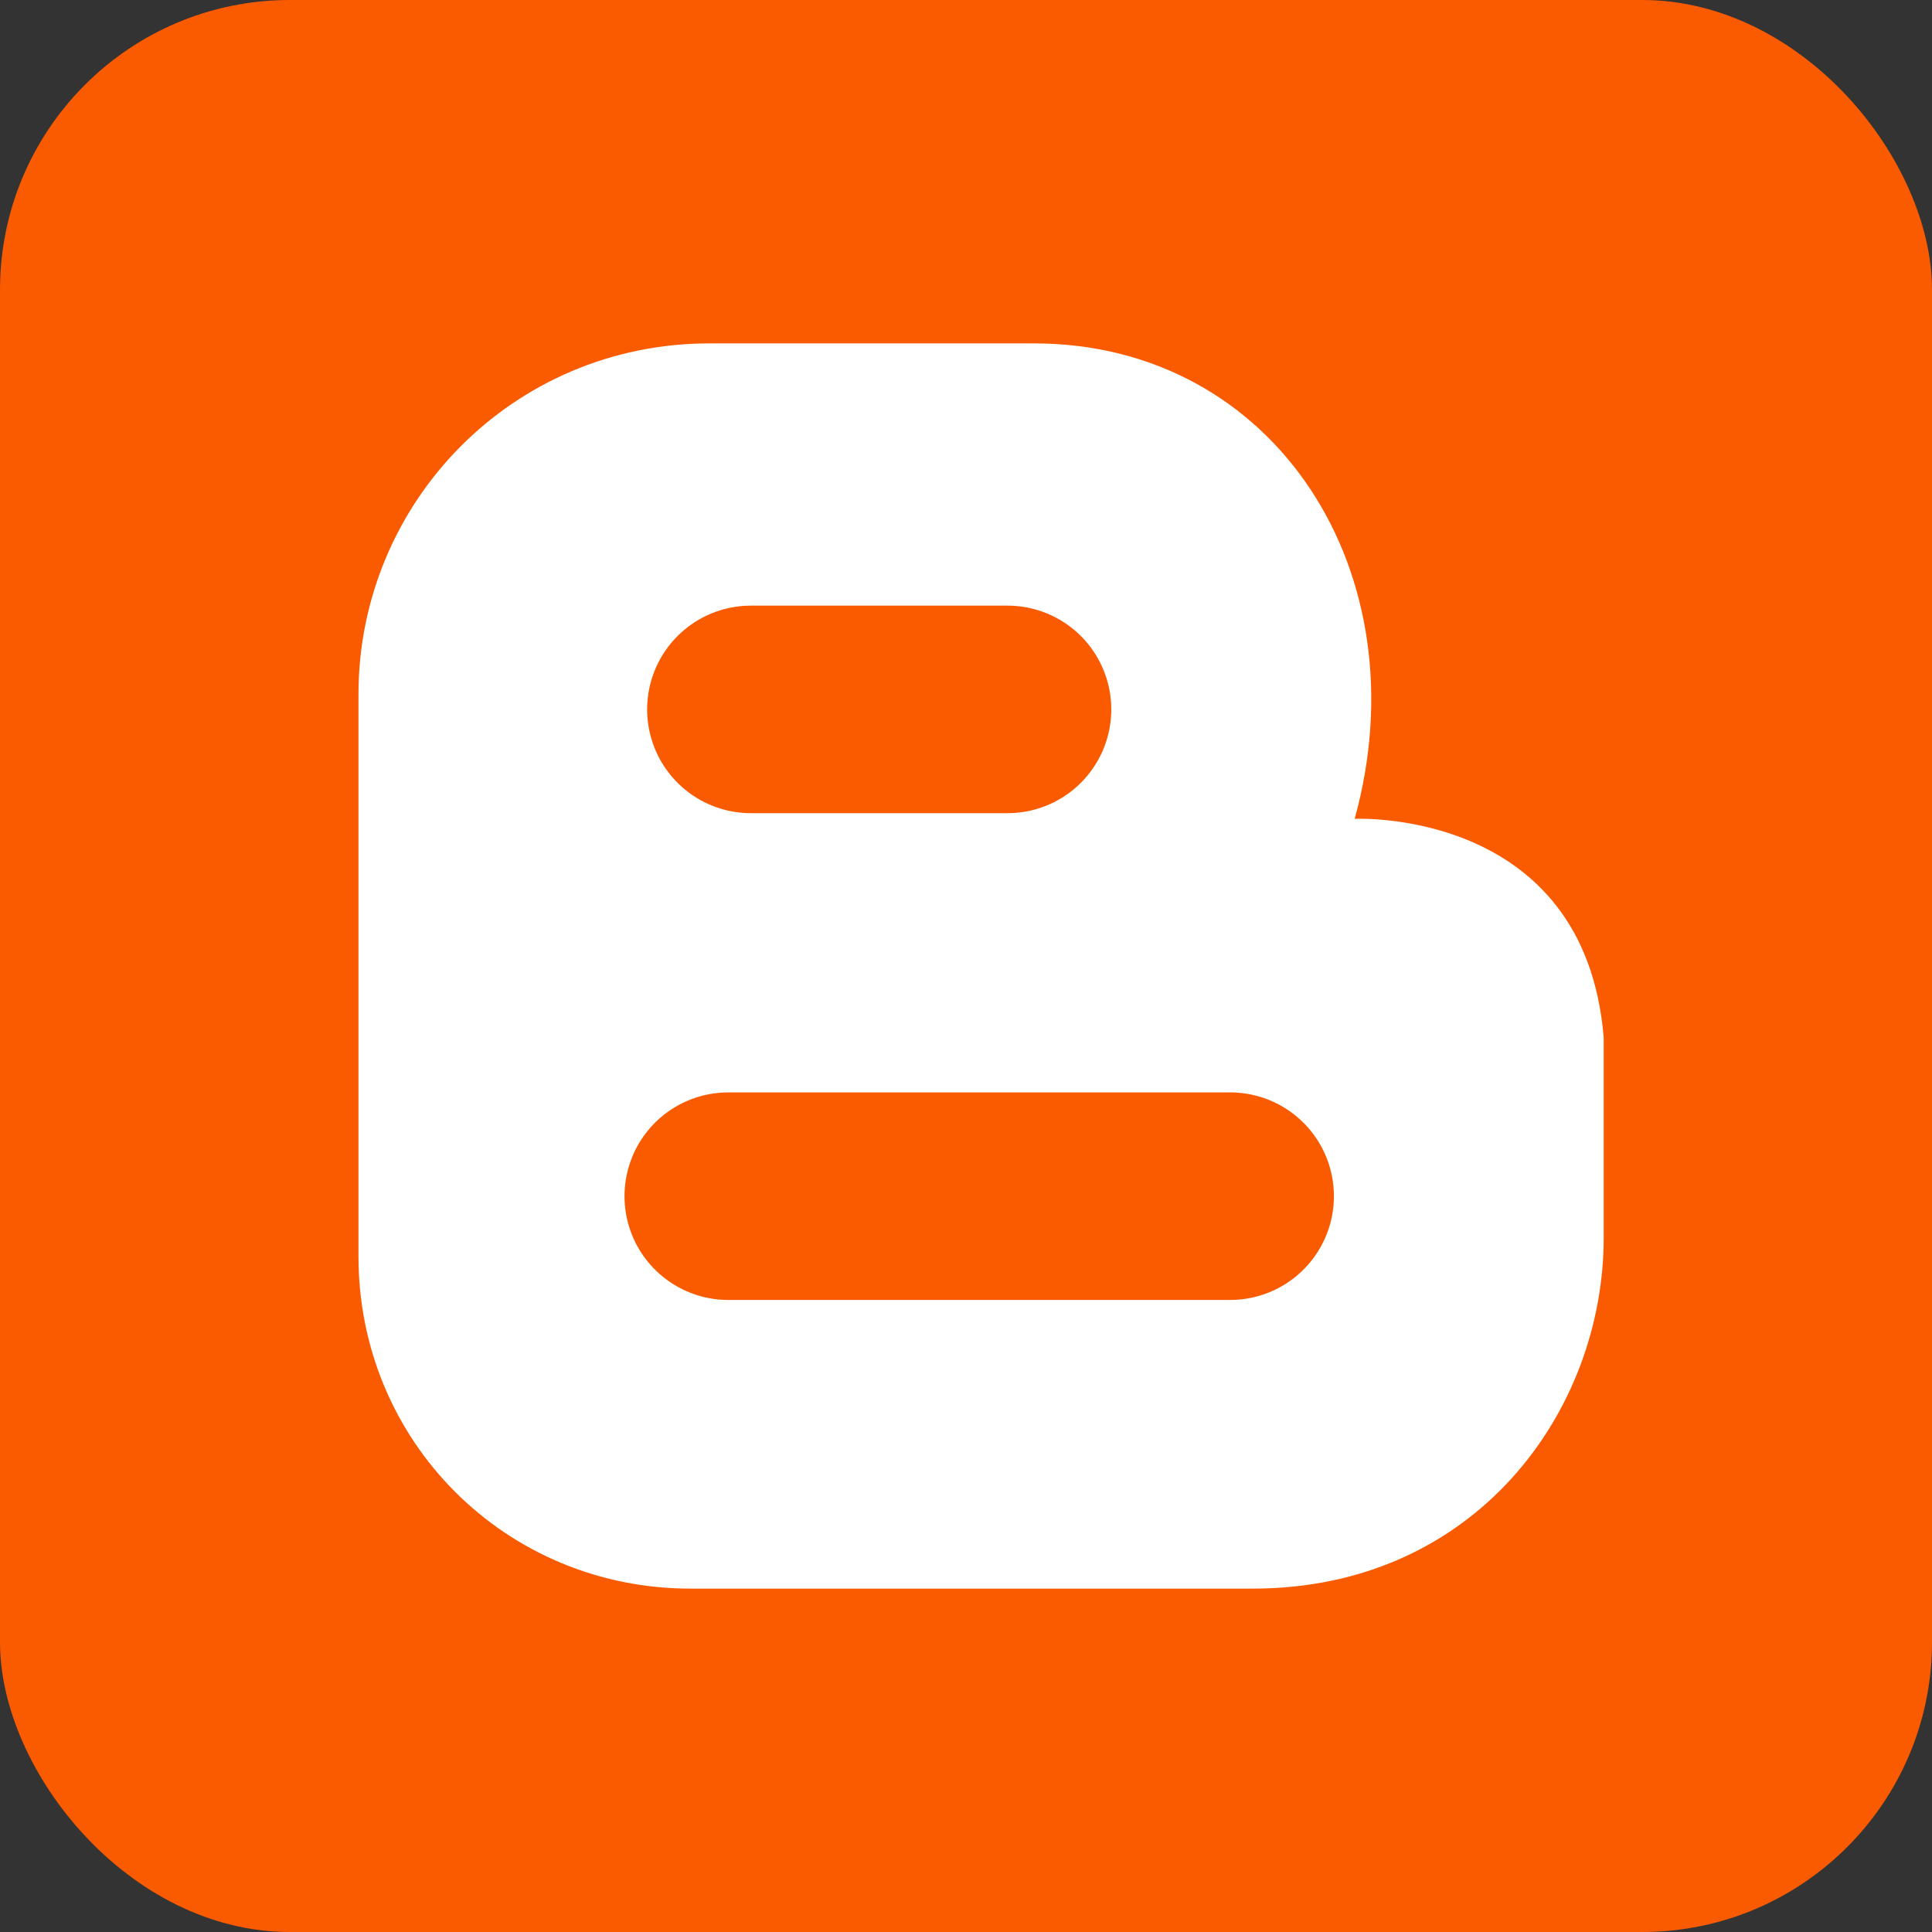
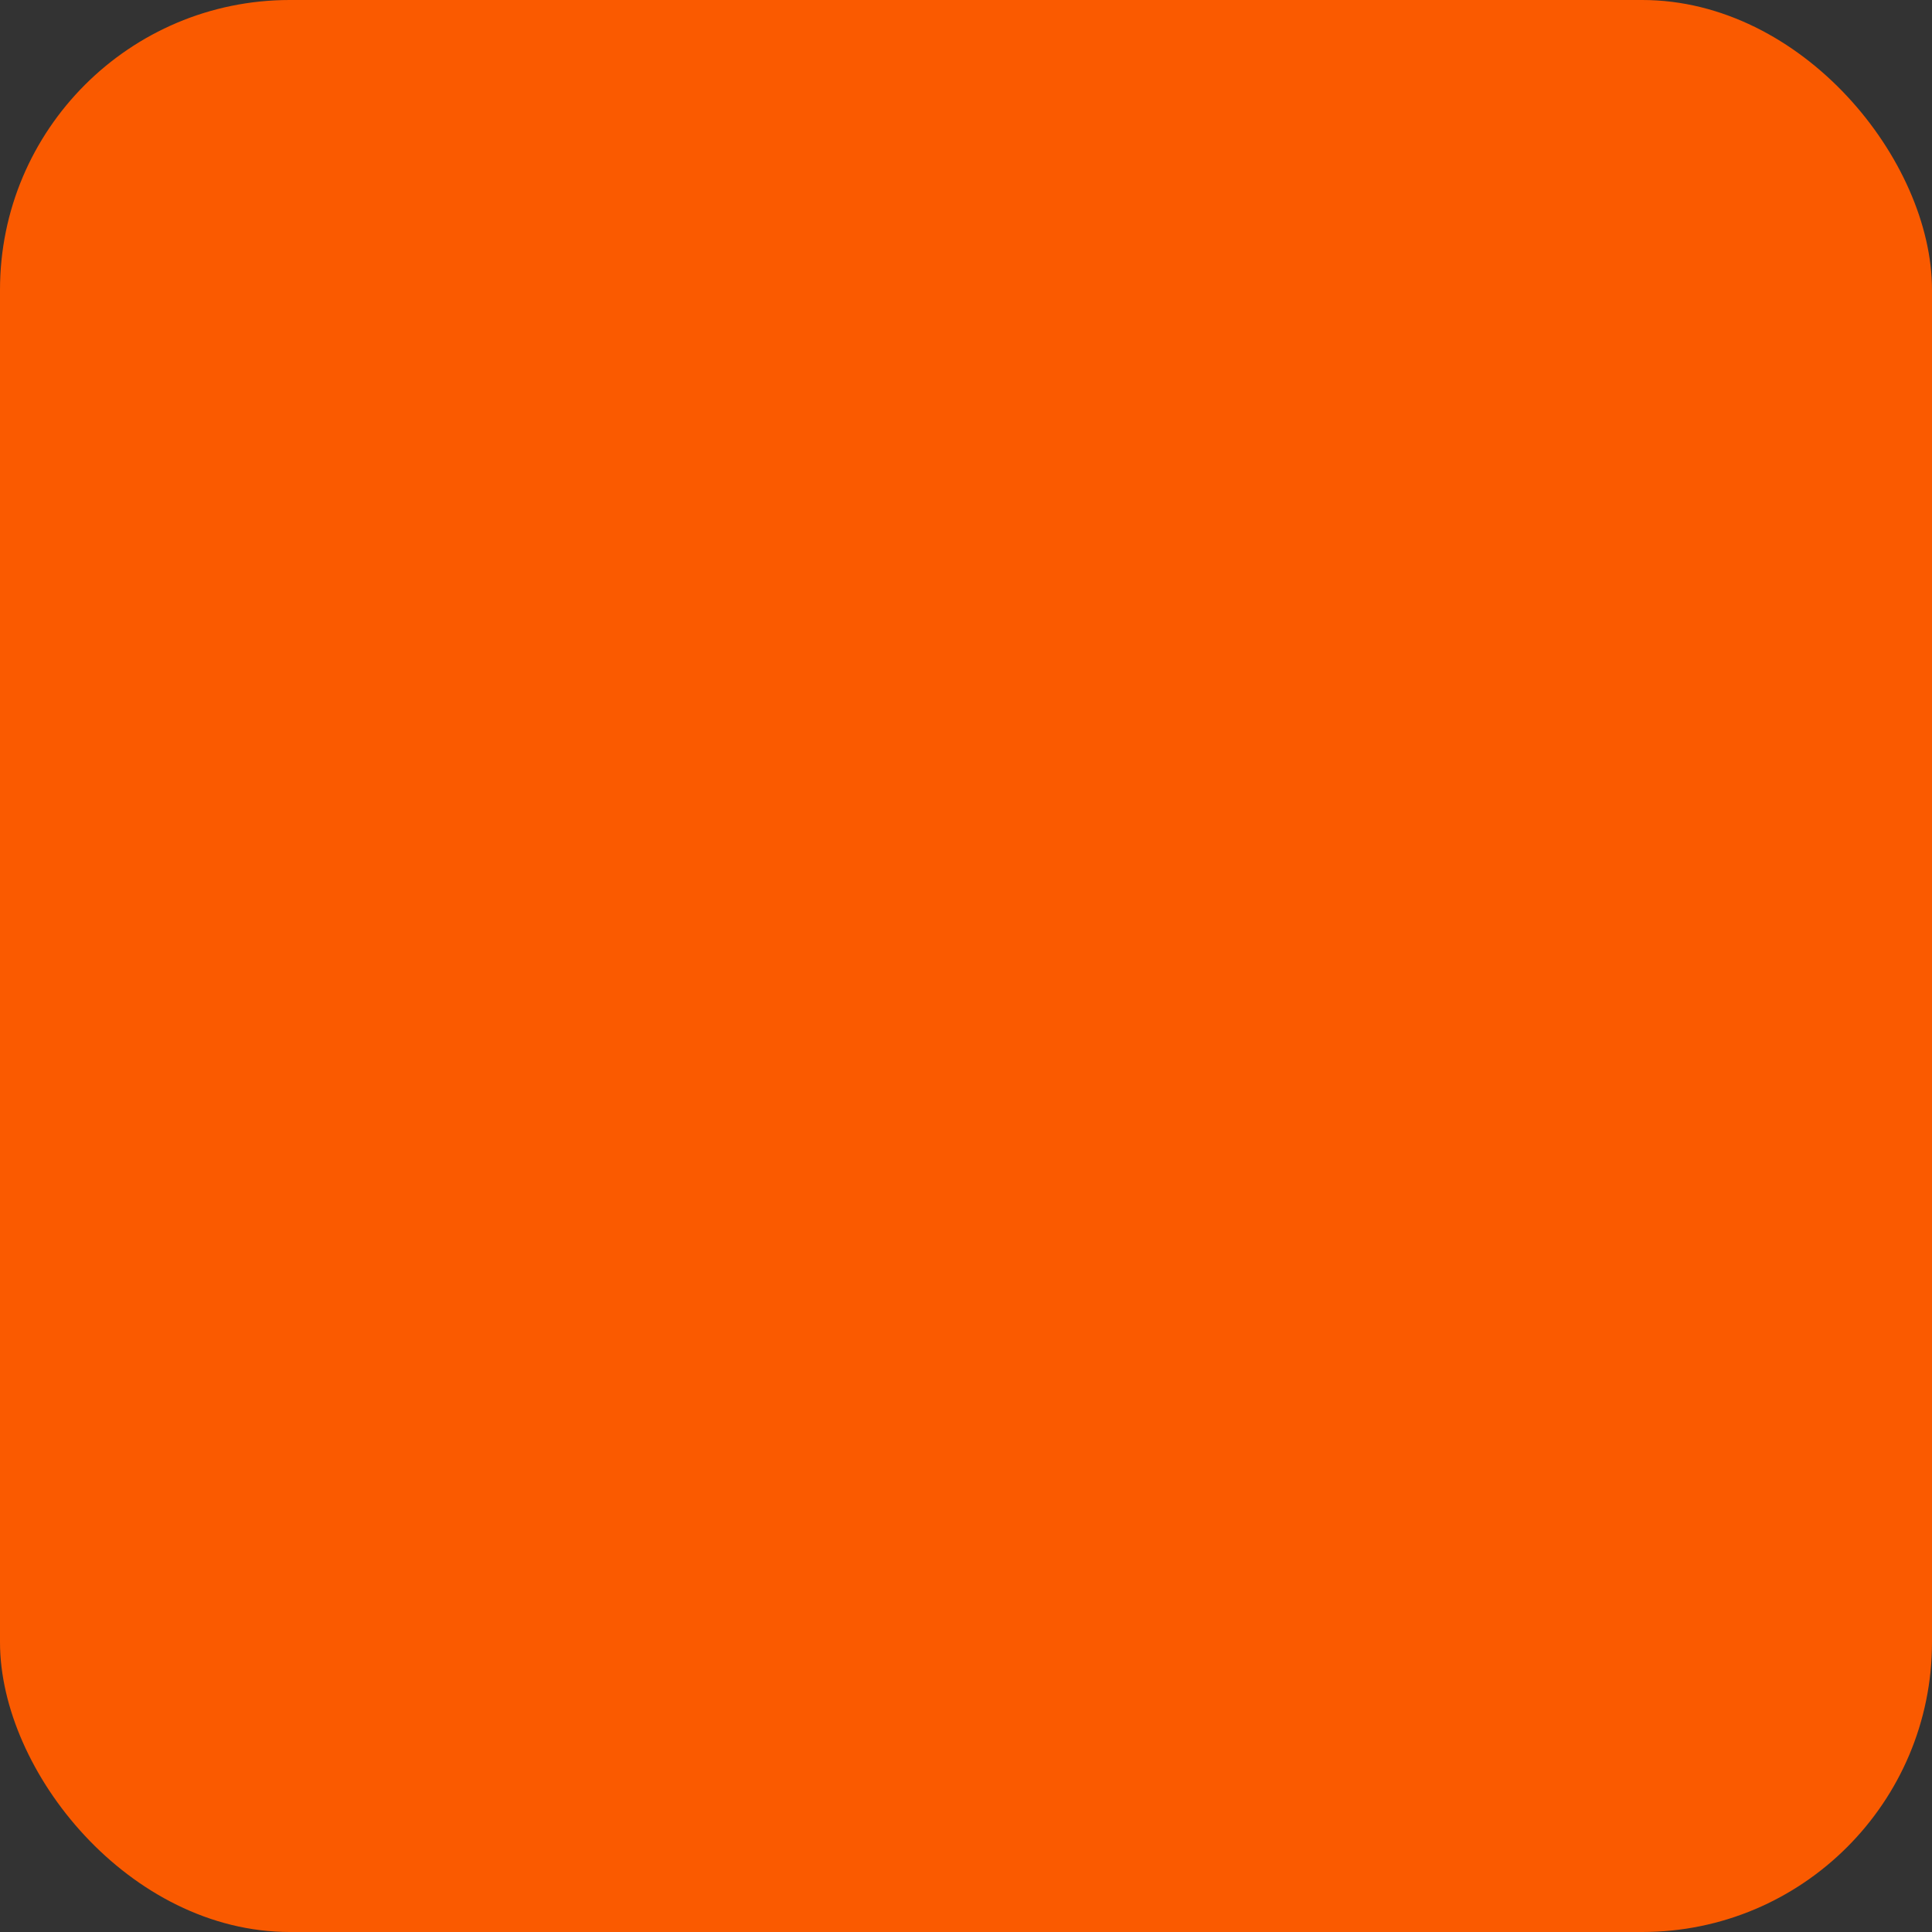
<svg xmlns="http://www.w3.org/2000/svg" fill="#fff" stroke-linecap="round" viewBox="0 0 512 512" aria-label="Blogger" role="img">
  <rect x="0" y="0" width="512" height="512" fill="#333333" stroke="none" />
  <rect fill="#FA5A00" height="512" rx="15%" width="512" />
-   <path d="M95 184c0-51 41-93 93-93h86c64 0 103 61 85 126 0 0 61-3 66 58v53c0 46-34 93-93 93H183c-49 0-88-39-88-88z" />
-   <path d="M199 188h68M193 317h133" fill="none" stroke="#FA5A00" stroke-width="55" />
</svg>